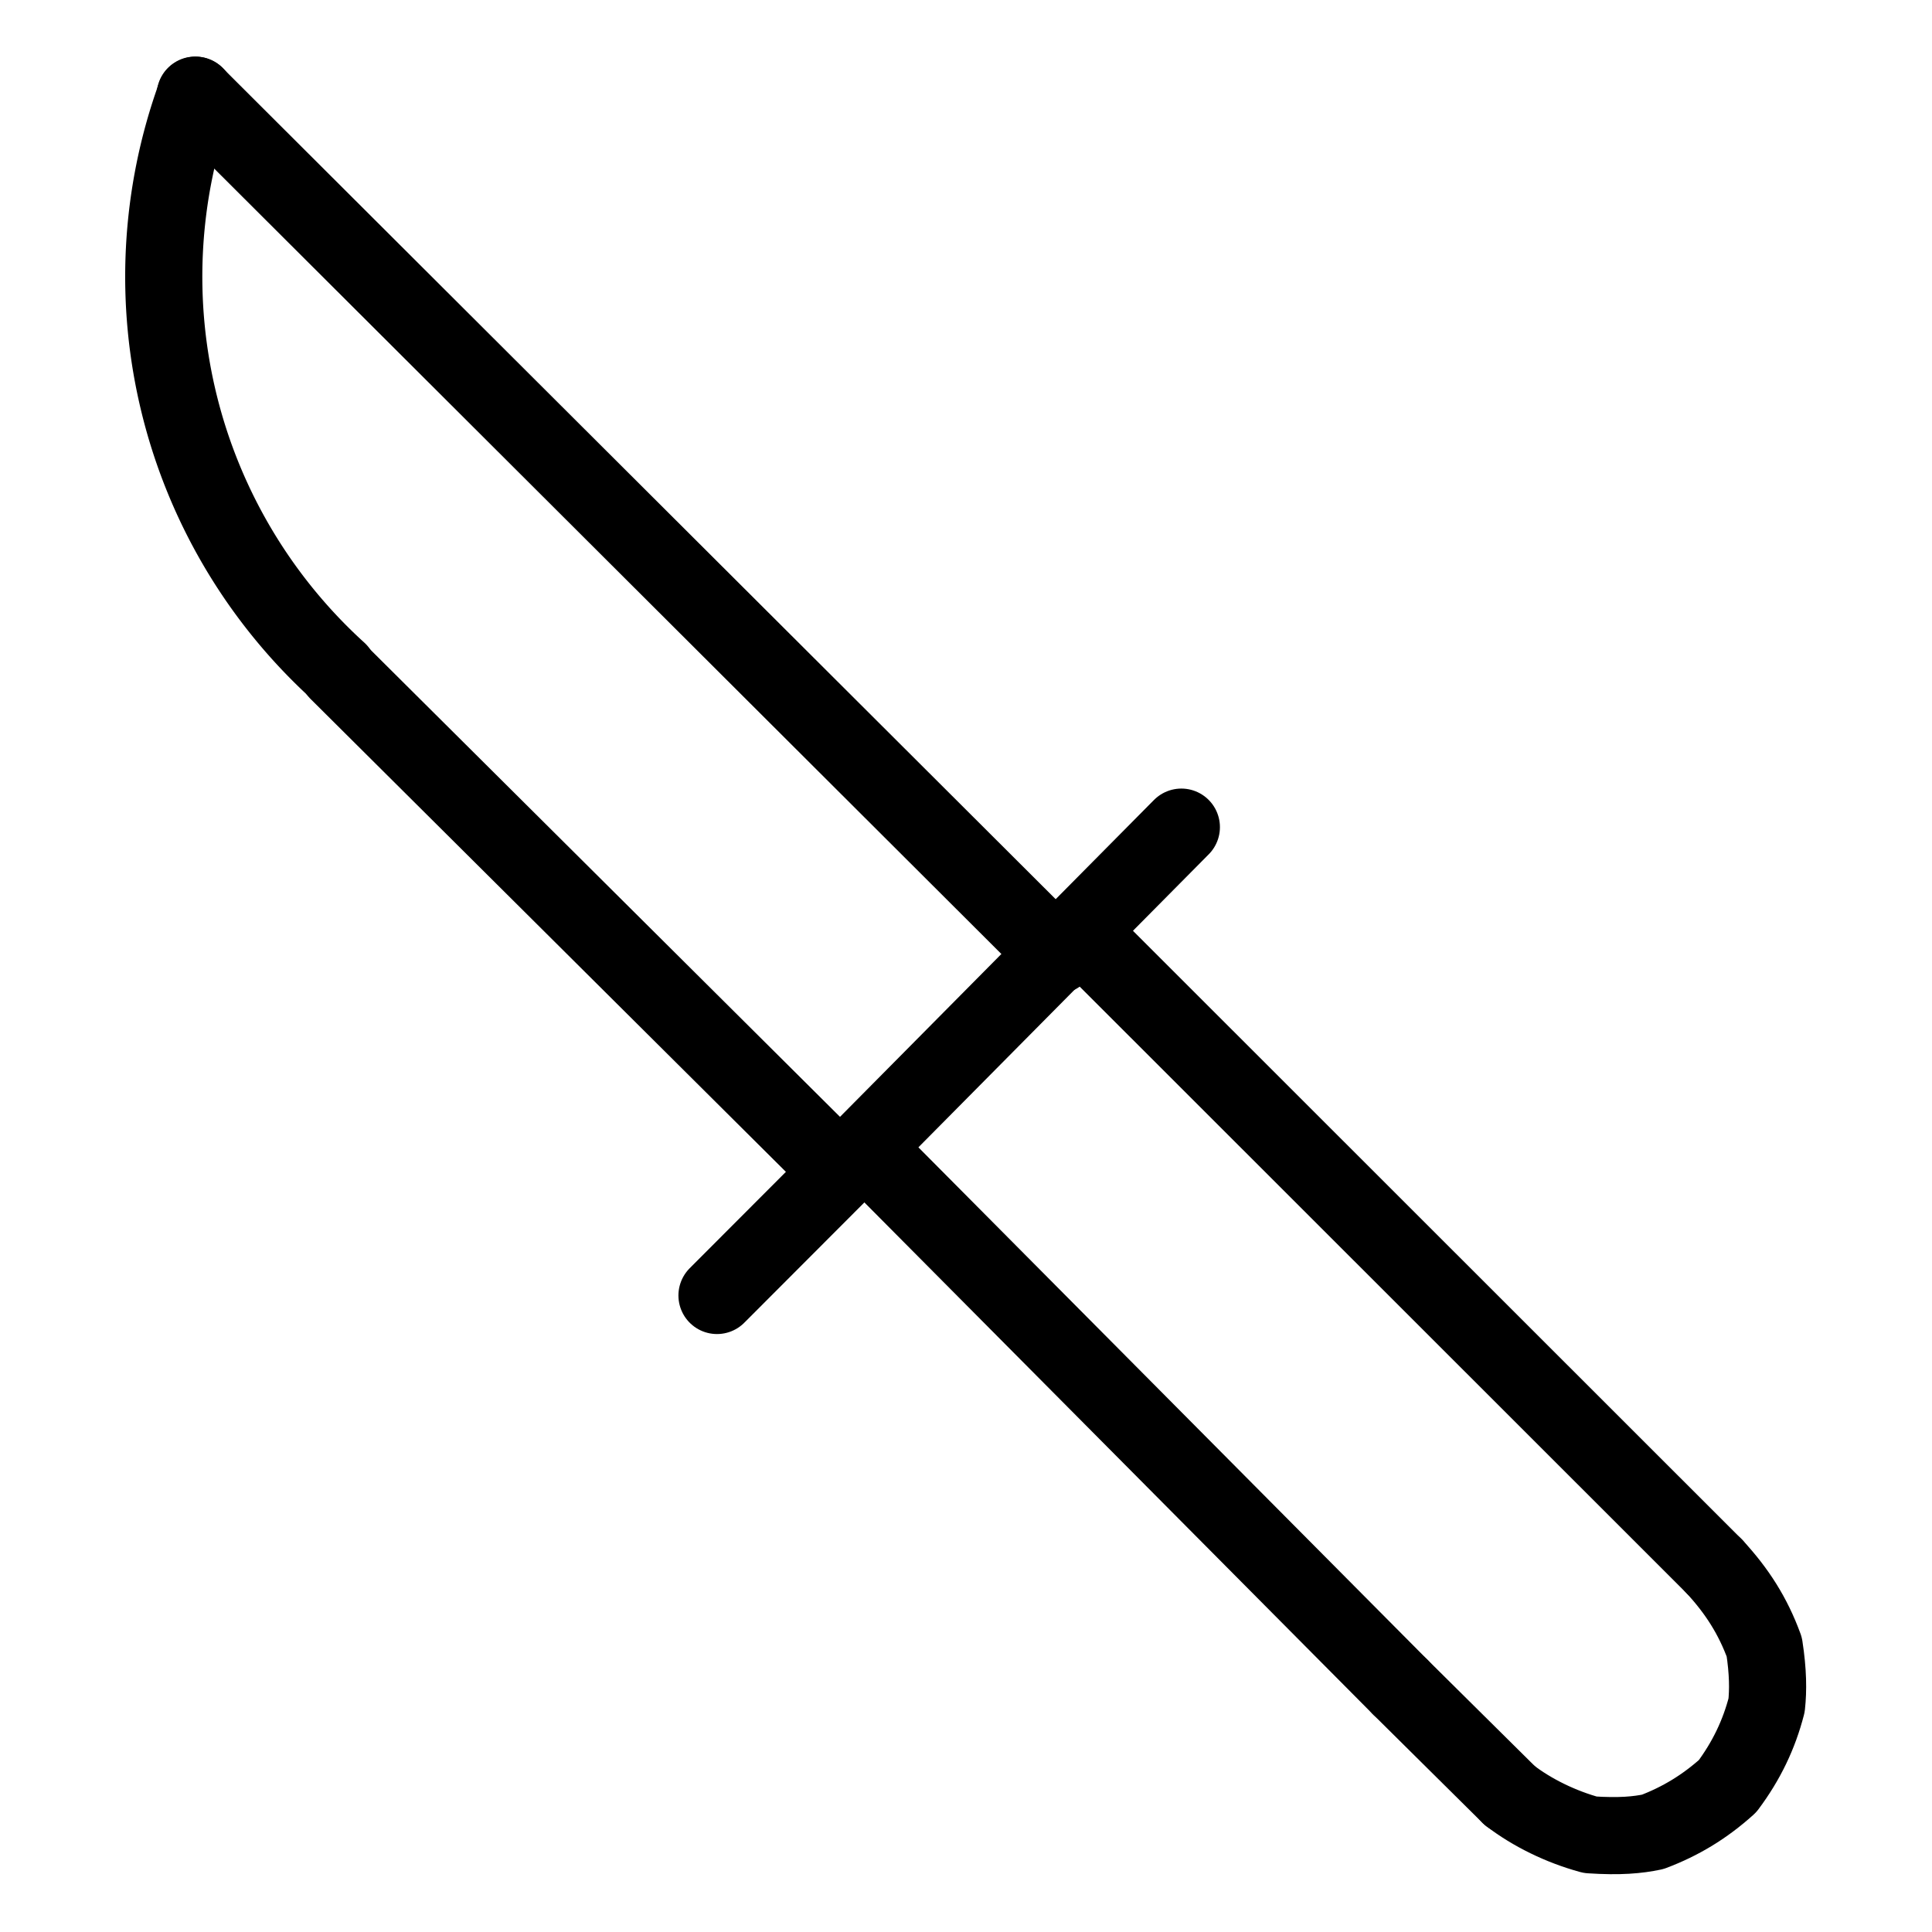
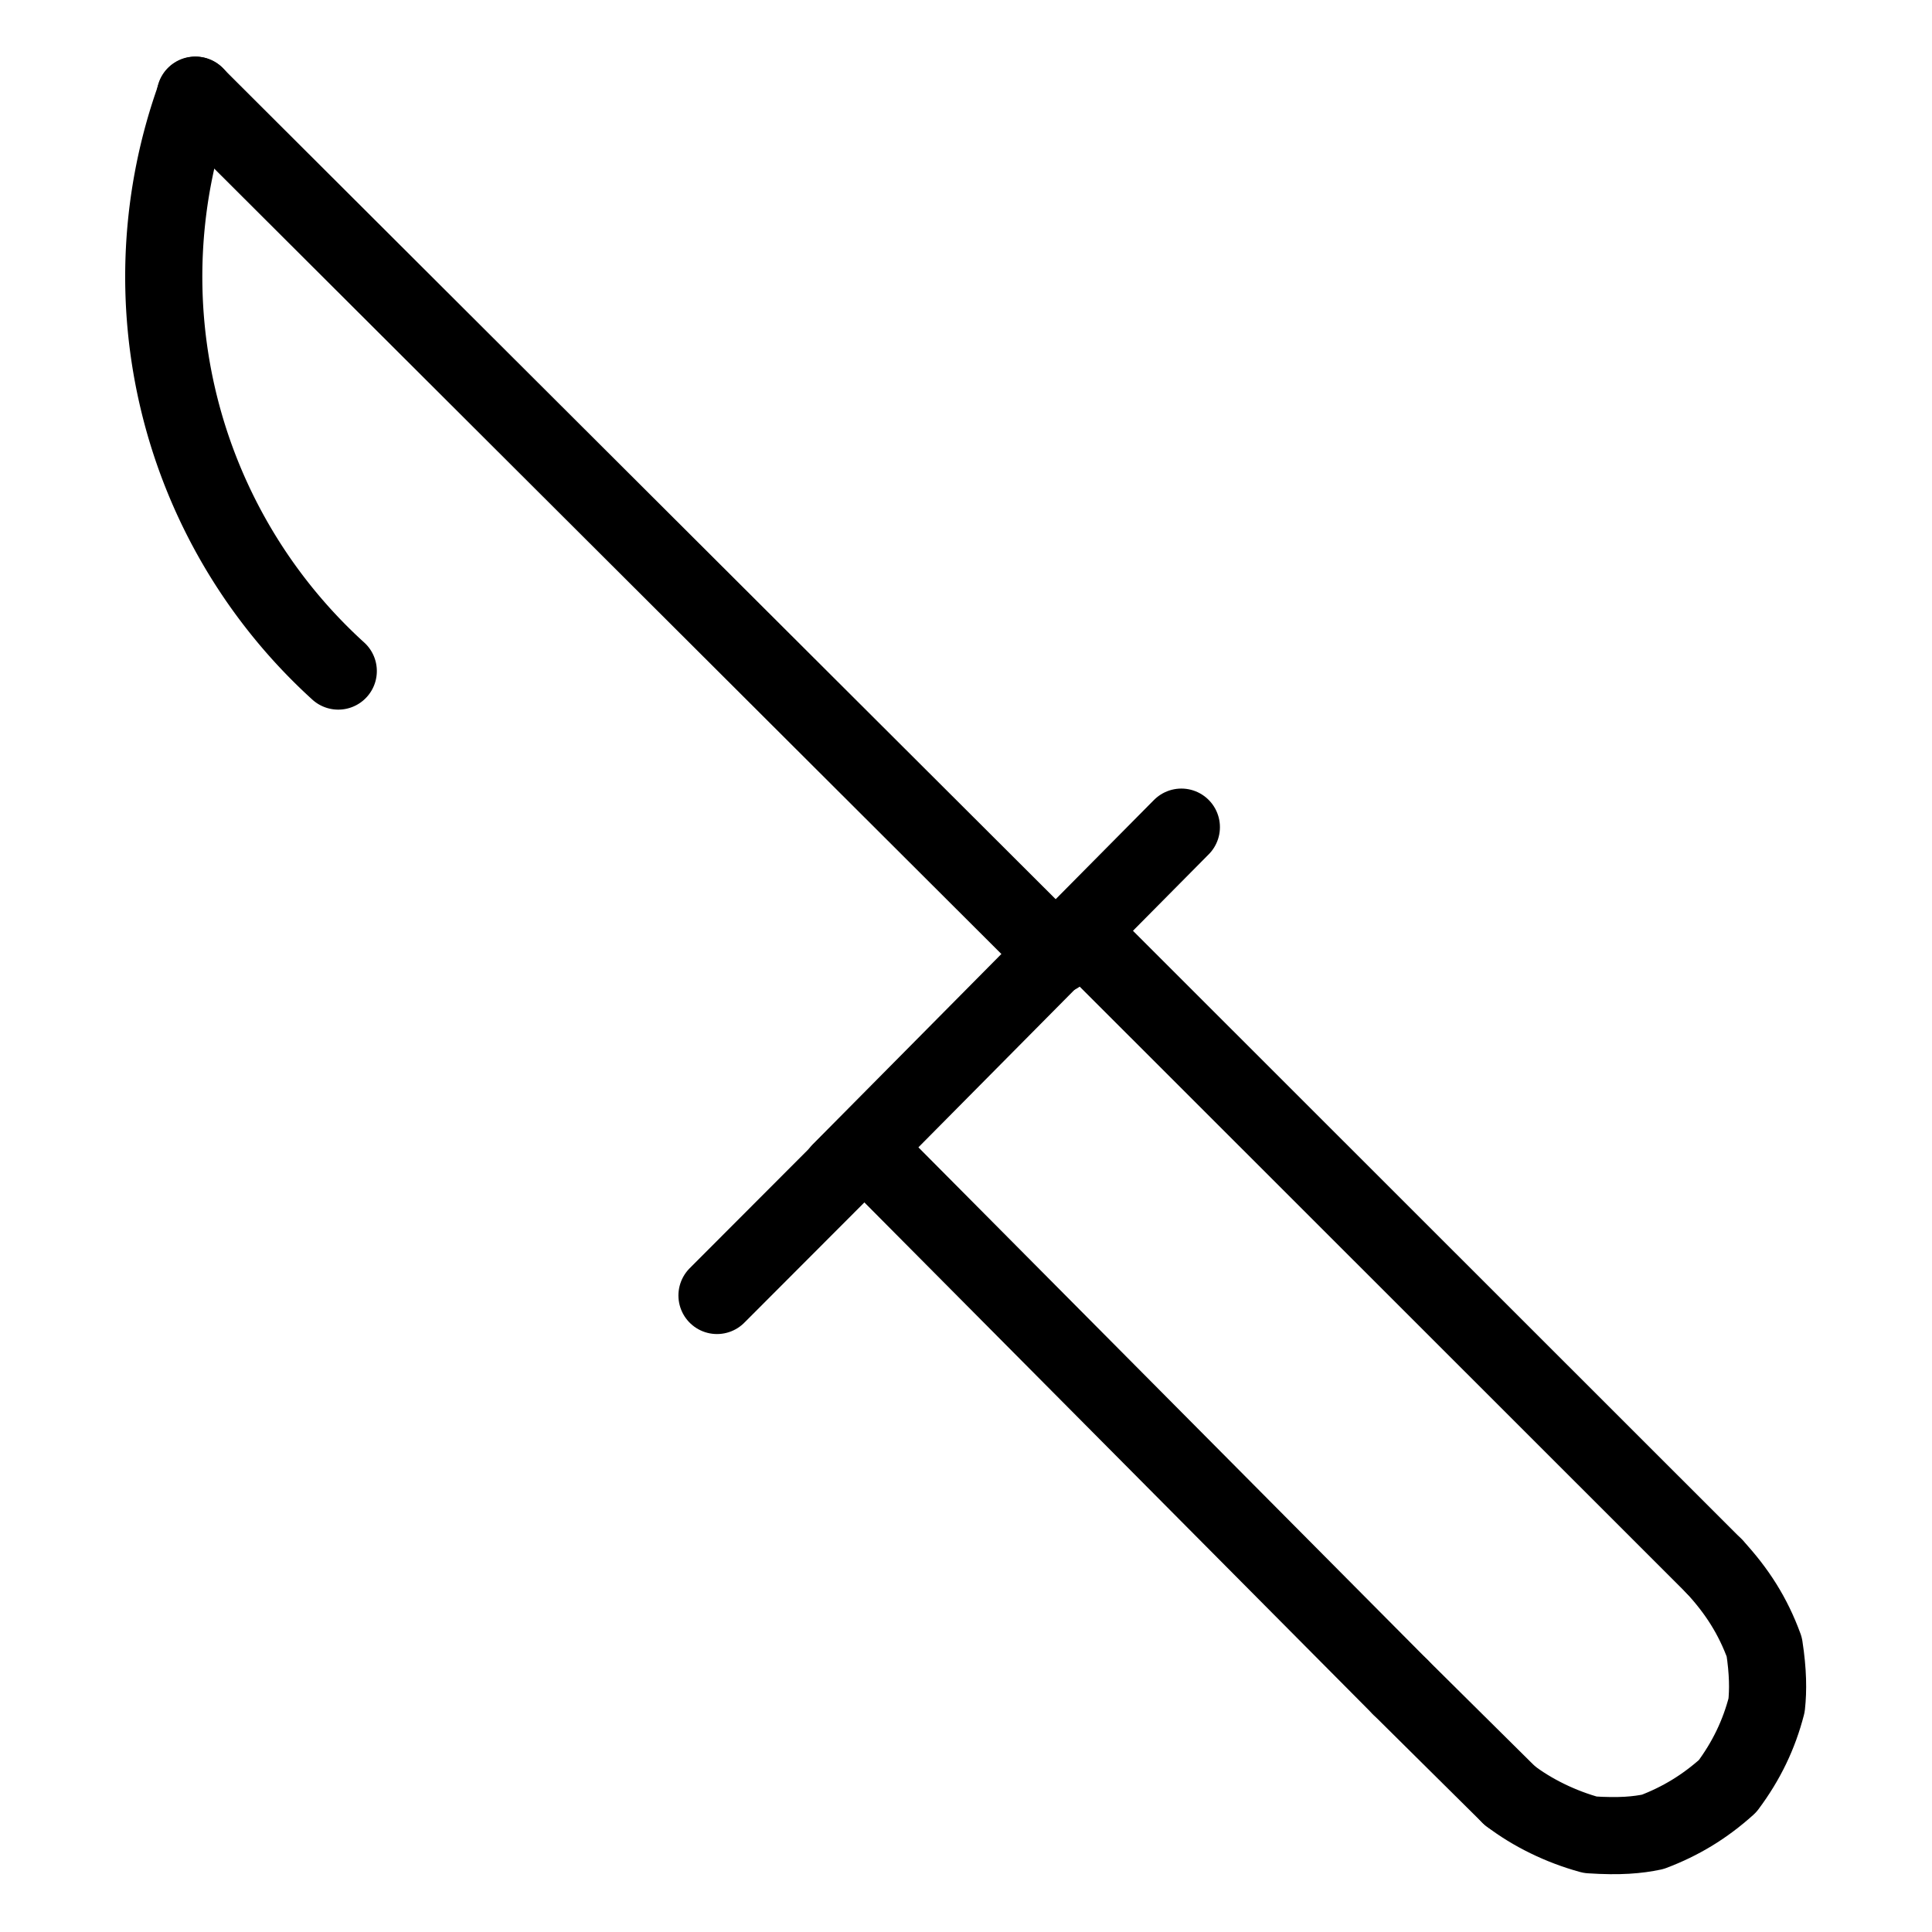
<svg xmlns="http://www.w3.org/2000/svg" width="1024" height="1024" viewBox="-51.5 -51.5 1127.0 1127.0">
  <g fill="none" stroke="black" stroke-width="45" stroke-linecap="round" stroke-linejoin="round">
    <path d="M 948.507,862.231 C 961.836,876.631 971.06,891.156 977.659,909.208 C 979.91,923.829 979.958,934.547 979.009,943.269 C 974.603,960.333 967.308,975.607 956.247,990.429 C 942.853,1002.488 928.798,1010.974 912.602,1017.087 C 903.825,1018.926 893.391,1019.948 876.169,1018.8 C 858.961,1014.119 842.201,1005.891 829.141,995.868" data-line="nan" stroke-width="45.0" />
    <path d="M 578.576,492.472 L 948.507,862.231" data-line="0.0" stroke-width="45.0" />
    <path d="M 637.626,430.997 L 438.616,631.851" data-line="1.0" stroke-width="45.0" />
    <path d="M 565.238,505.735 L 62.374,4.0" data-line="2.0" stroke-width="45.0" />
-     <path d="M 438.616,631.851 L 145.525,340.268" data-line="3.0" stroke-width="45.0" />
    <path d="M 366.747,704.193 L 452.763,618.028" data-line="4.0" stroke-width="45.0" />
    <path d="M 765.294,932.603 L 452.763,618.028" data-line="6.0" stroke-width="45.0" />
    <path d="M 145.819,339.945 A 310.817,310.817 0 0,1 62.595,4.08" data-line="7.0" stroke-width="45.0" />
    <path d="M 829.141,995.868 L 765.294,932.603" data-line="8.0" stroke-width="45.0" />
  </g>
</svg>